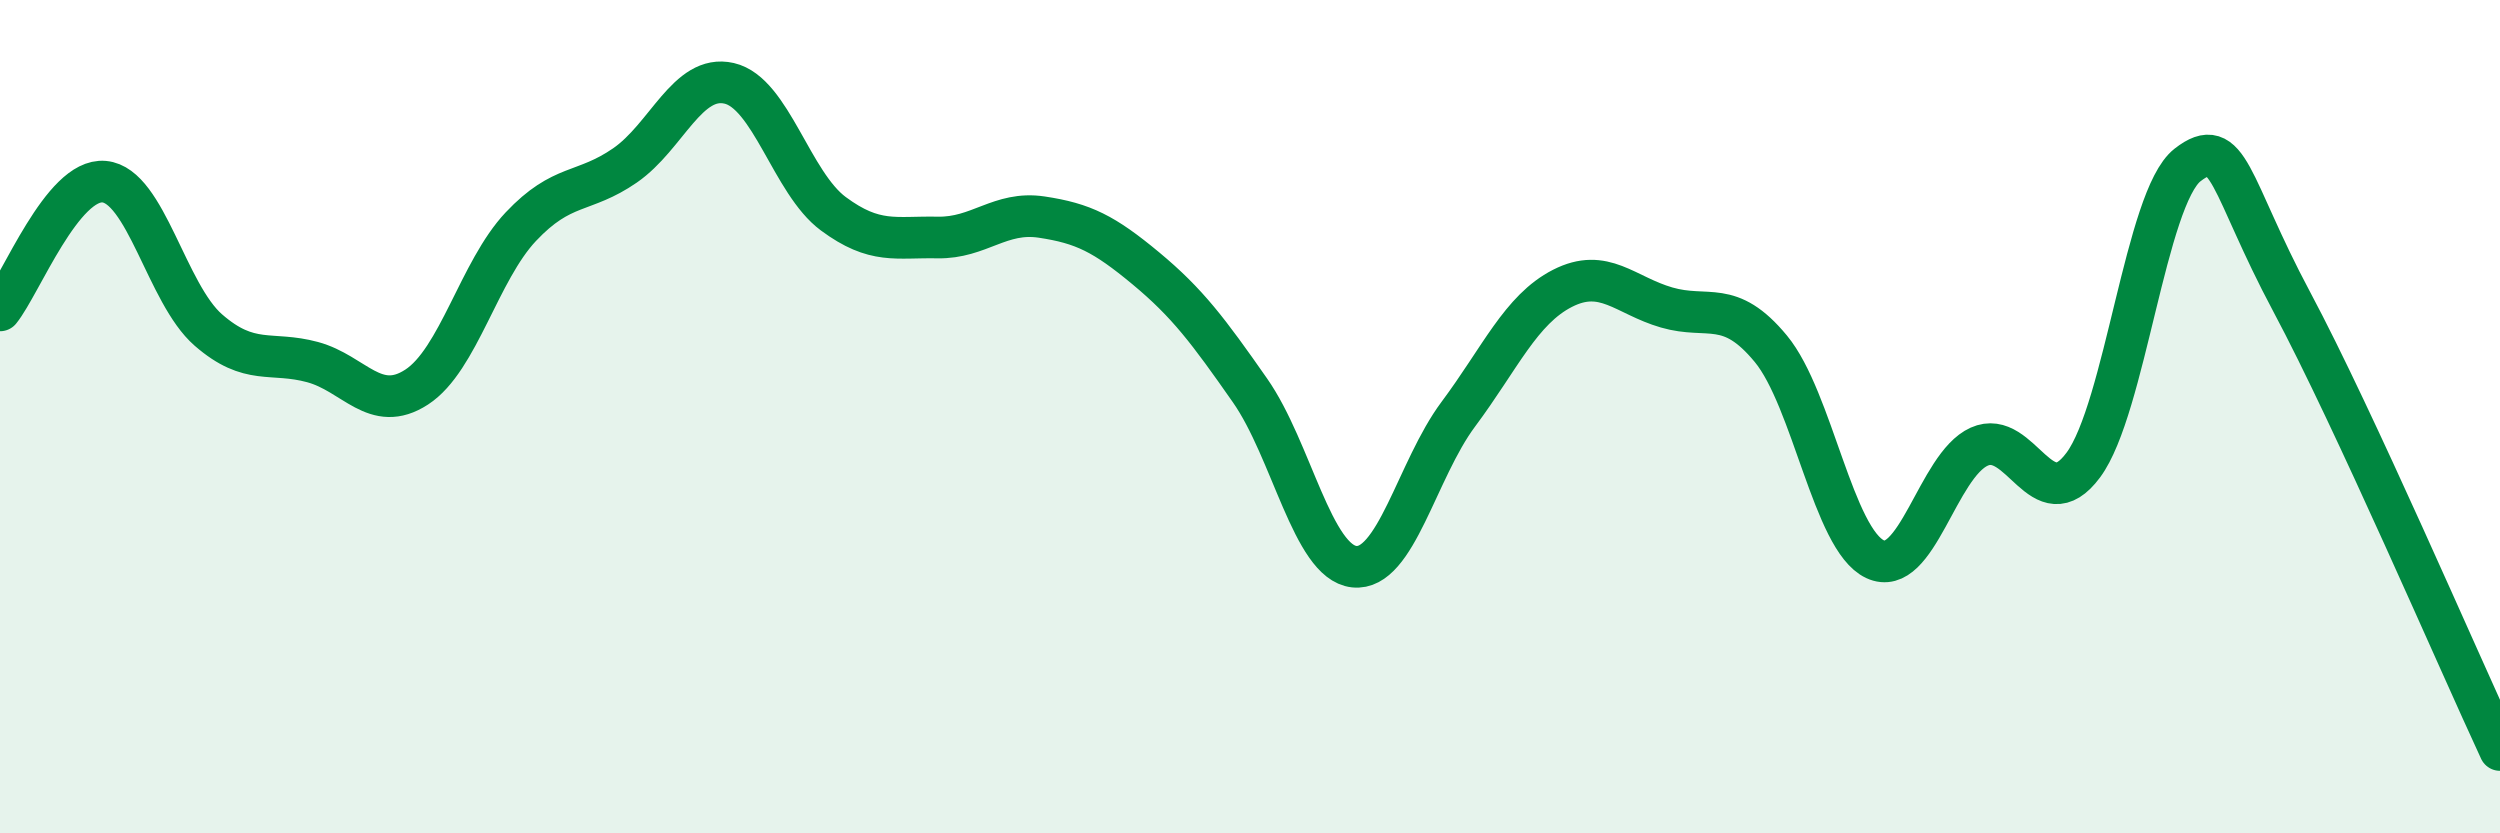
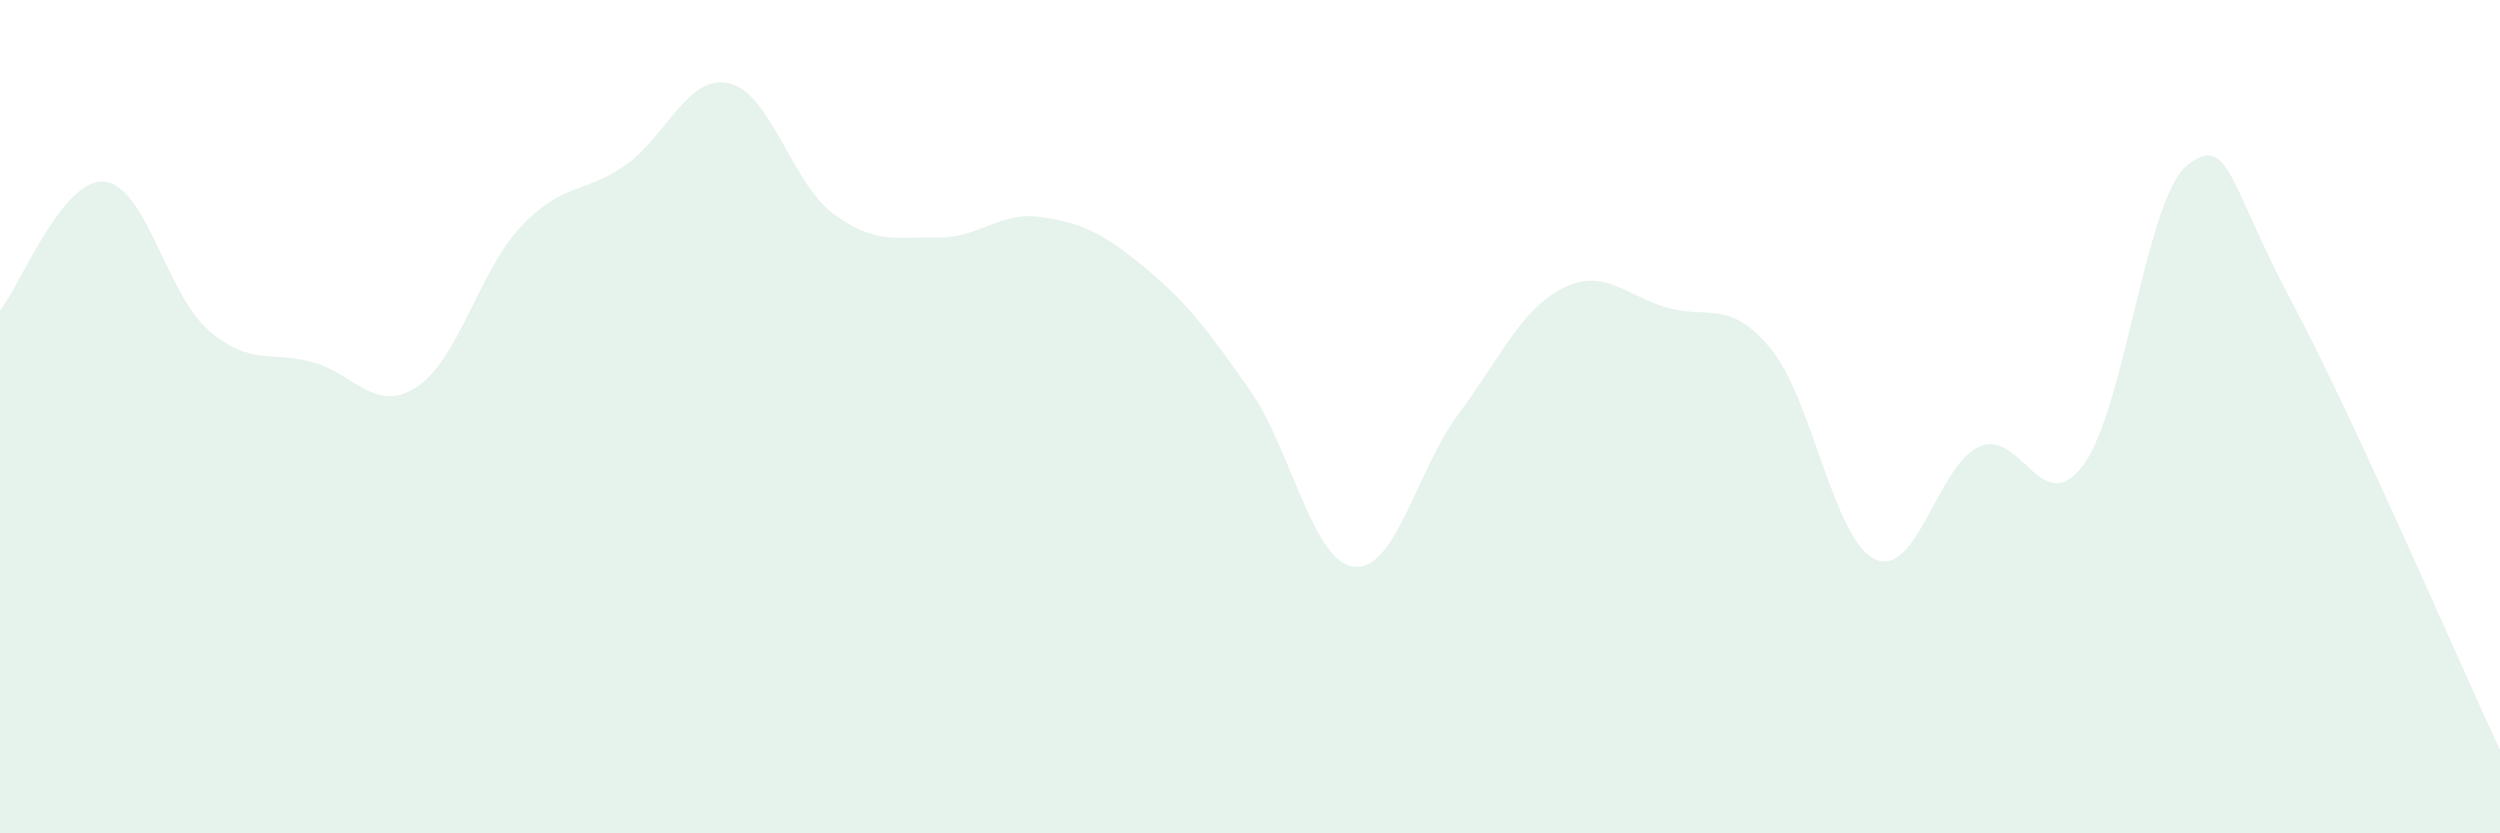
<svg xmlns="http://www.w3.org/2000/svg" width="60" height="20" viewBox="0 0 60 20">
  <path d="M 0,7.45 C 0.5,6.83 1.5,4.27 2.5,4.36 C 3.5,4.45 4,7.05 5,7.92 C 6,8.79 6.5,8.42 7.5,8.69 C 8.5,8.96 9,9.94 10,9.29 C 11,8.64 11.5,6.5 12.5,5.44 C 13.5,4.38 14,4.66 15,3.97 C 16,3.28 16.5,1.77 17.5,2 C 18.5,2.23 19,4.39 20,5.13 C 21,5.87 21.5,5.68 22.5,5.7 C 23.5,5.72 24,5.06 25,5.21 C 26,5.36 26.5,5.61 27.5,6.44 C 28.5,7.27 29,7.94 30,9.37 C 31,10.8 31.5,13.49 32.5,13.6 C 33.5,13.71 34,11.28 35,9.94 C 36,8.6 36.5,7.43 37.5,6.92 C 38.5,6.41 39,7.09 40,7.38 C 41,7.67 41.5,7.16 42.5,8.37 C 43.5,9.58 44,12.95 45,13.42 C 46,13.89 46.5,11.17 47.5,10.72 C 48.5,10.27 49,12.51 50,11.16 C 51,9.81 51.5,4.74 52.5,3.96 C 53.5,3.18 53.5,4.43 55,7.24 C 56.5,10.05 59,15.85 60,18L60 20L0 20Z" fill="#008740" opacity="0.1" stroke-linecap="round" stroke-linejoin="round" />
-   <path d="M 0,7.45 C 0.5,6.83 1.5,4.27 2.5,4.36 C 3.5,4.45 4,7.05 5,7.92 C 6,8.79 6.5,8.42 7.5,8.69 C 8.5,8.96 9,9.94 10,9.29 C 11,8.64 11.5,6.5 12.5,5.44 C 13.5,4.38 14,4.66 15,3.97 C 16,3.28 16.5,1.77 17.5,2 C 18.5,2.23 19,4.39 20,5.13 C 21,5.87 21.5,5.68 22.5,5.7 C 23.5,5.72 24,5.06 25,5.21 C 26,5.36 26.5,5.61 27.5,6.44 C 28.5,7.27 29,7.94 30,9.37 C 31,10.8 31.5,13.49 32.5,13.6 C 33.5,13.71 34,11.28 35,9.94 C 36,8.6 36.5,7.43 37.5,6.92 C 38.5,6.41 39,7.09 40,7.38 C 41,7.67 41.5,7.16 42.5,8.37 C 43.5,9.58 44,12.95 45,13.42 C 46,13.89 46.5,11.17 47.5,10.72 C 48.5,10.27 49,12.51 50,11.16 C 51,9.81 51.5,4.74 52.5,3.96 C 53.5,3.18 53.5,4.43 55,7.24 C 56.5,10.05 59,15.85 60,18" stroke="#008740" stroke-width="1" fill="none" stroke-linecap="round" stroke-linejoin="round" />
</svg>